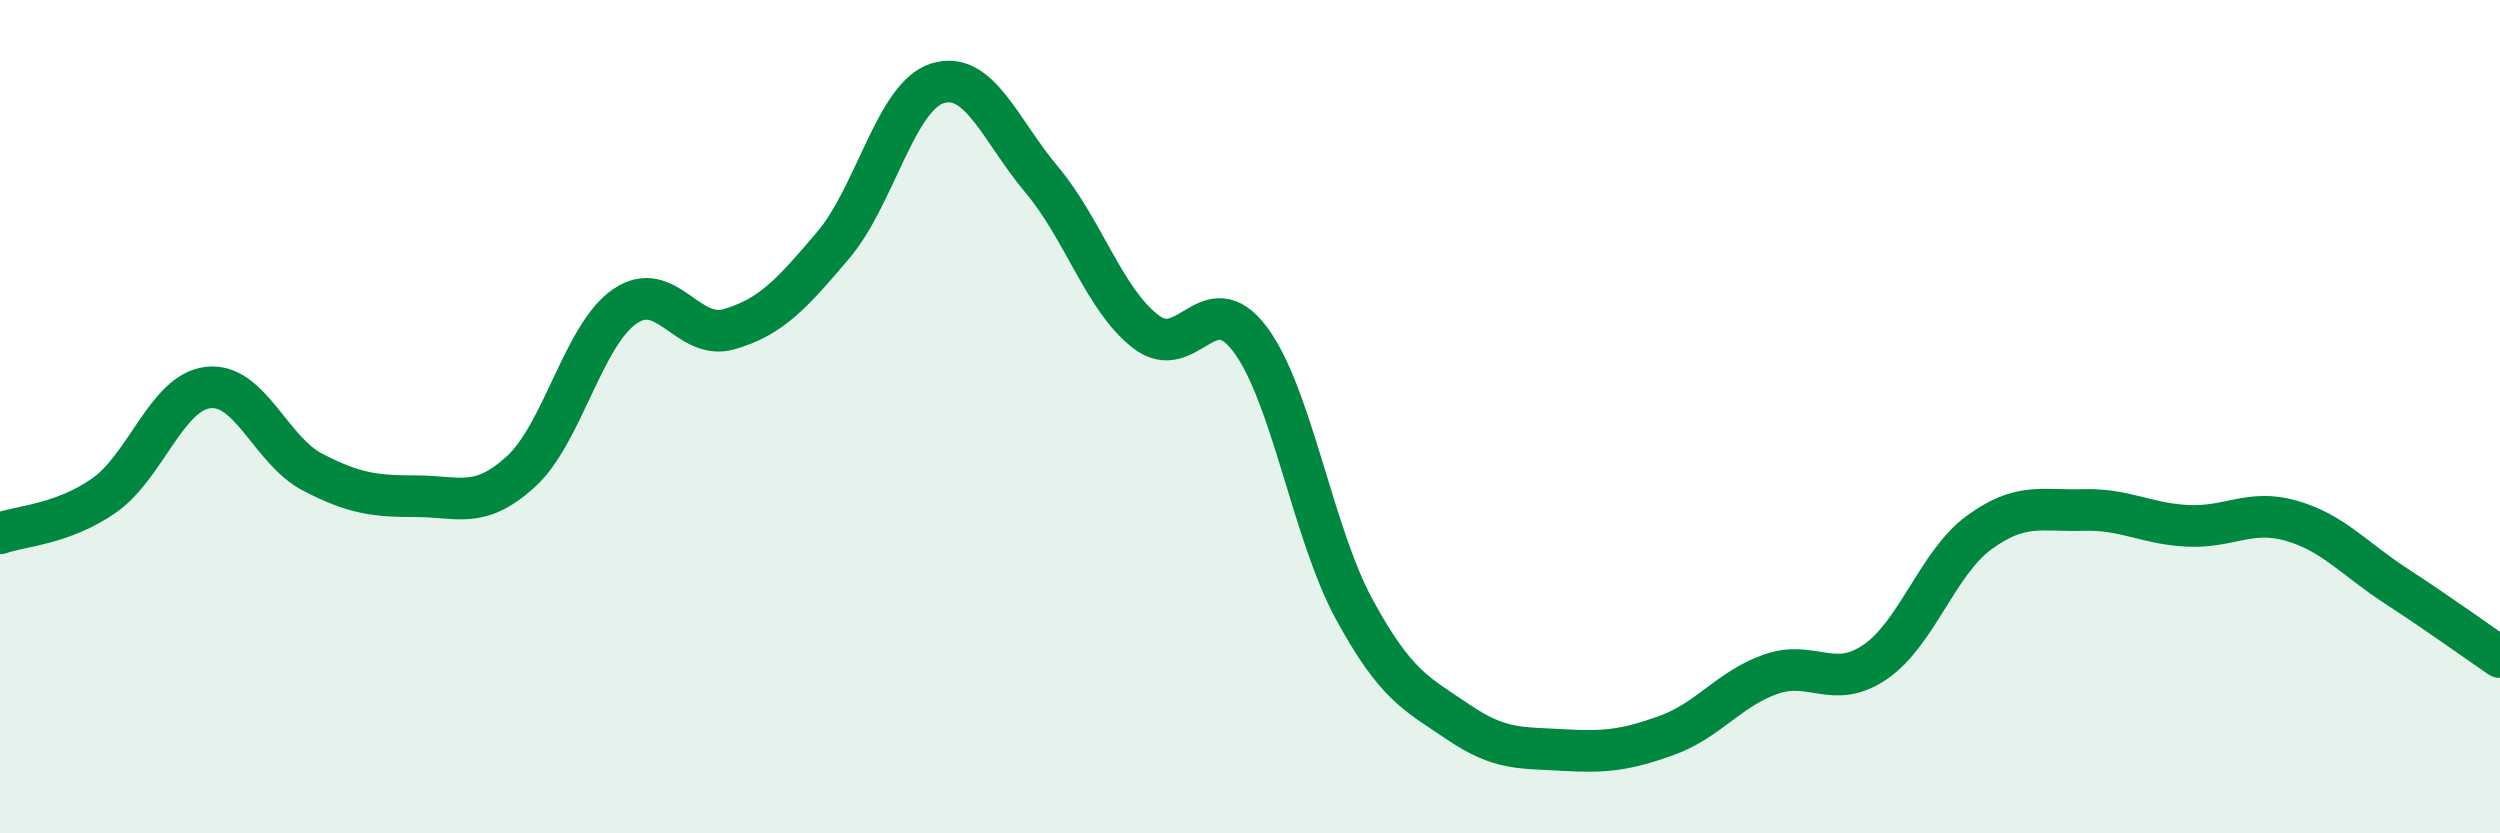
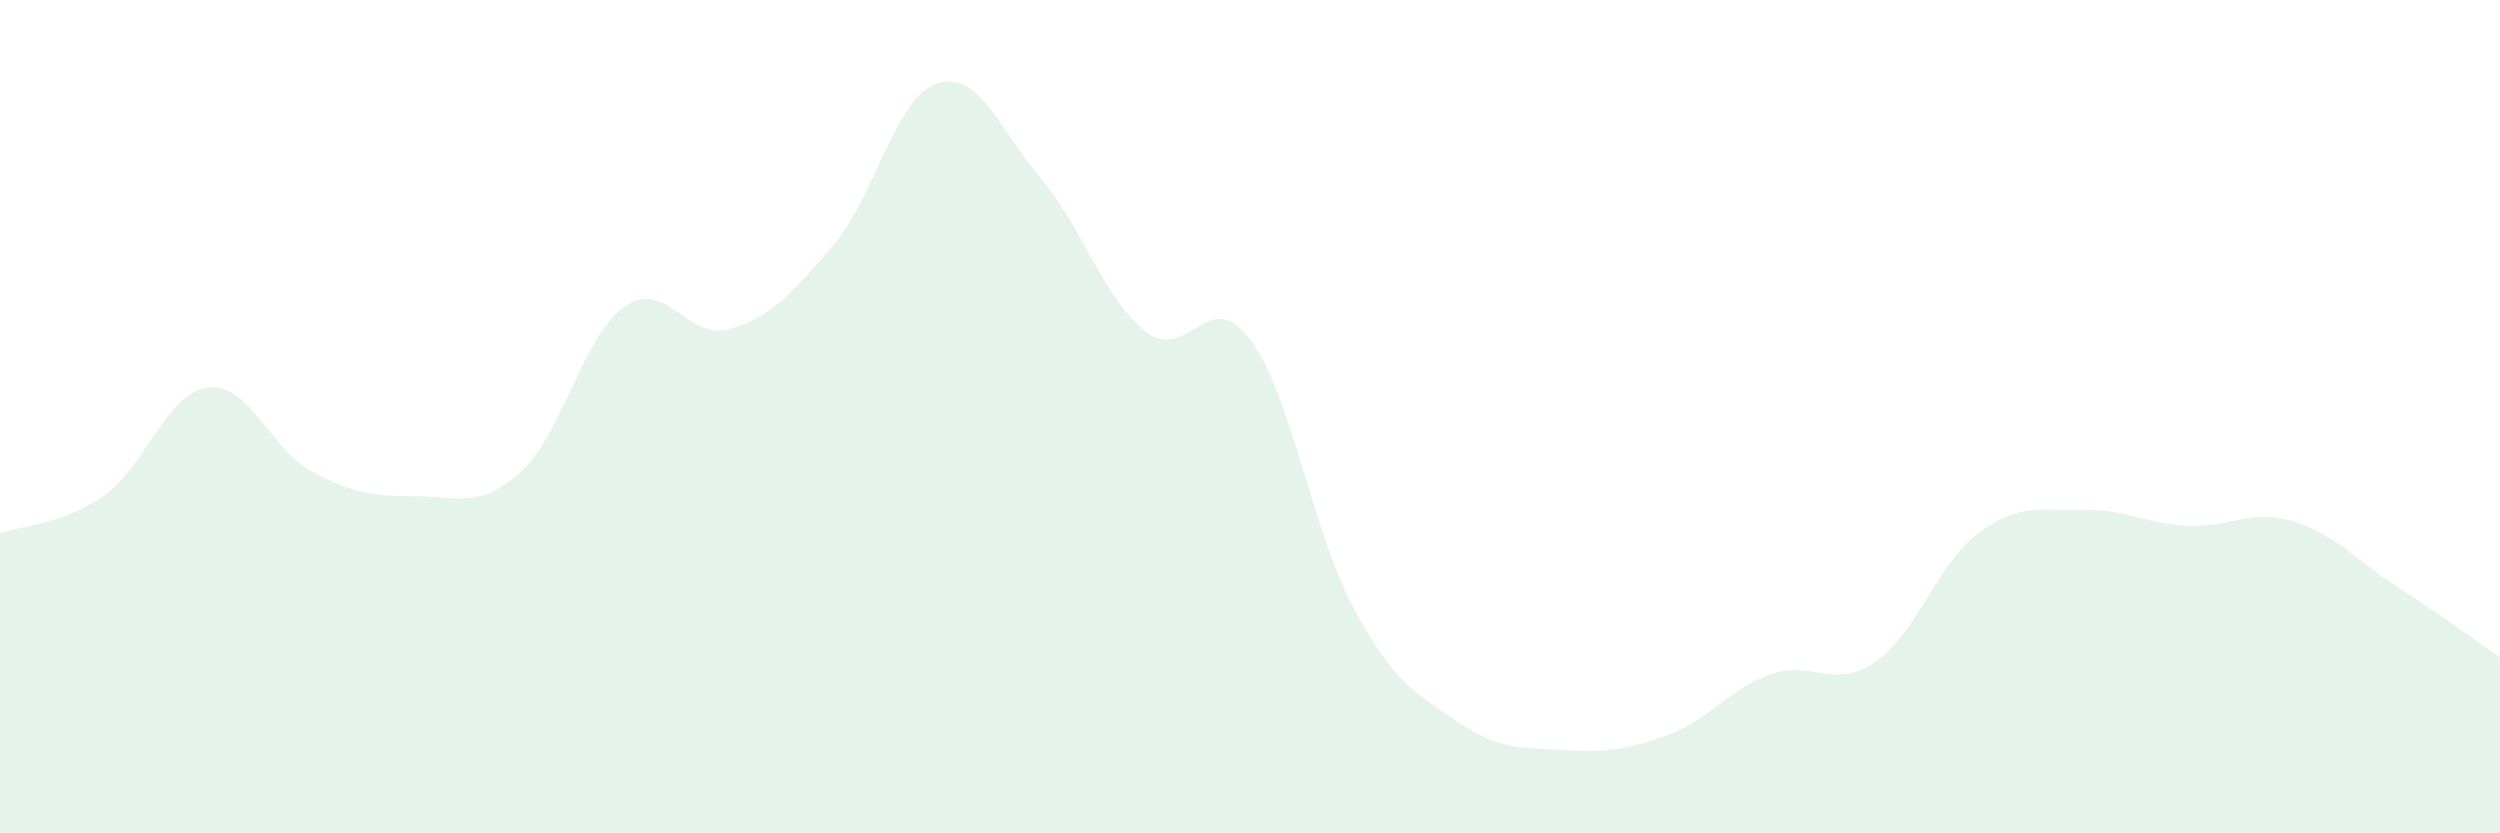
<svg xmlns="http://www.w3.org/2000/svg" width="60" height="20" viewBox="0 0 60 20">
  <path d="M 0,12.8 C 0.5,12.62 1.5,12.59 2.5,11.89 C 3.5,11.19 4,9.41 5,9.3 C 6,9.19 6.5,10.81 7.5,11.33 C 8.5,11.85 9,11.91 10,11.91 C 11,11.91 11.5,12.23 12.5,11.32 C 13.5,10.41 14,8.03 15,7.35 C 16,6.67 16.5,8.19 17.5,7.9 C 18.5,7.61 19,7.06 20,5.88 C 21,4.7 21.5,2.31 22.5,2 C 23.5,1.69 24,3.12 25,4.31 C 26,5.5 26.5,7.19 27.5,7.96 C 28.5,8.73 29,6.81 30,8.14 C 31,9.47 31.5,12.78 32.5,14.62 C 33.5,16.46 34,16.65 35,17.33 C 36,18.01 36.5,17.94 37.5,18 C 38.5,18.06 39,18.01 40,17.65 C 41,17.29 41.5,16.53 42.5,16.18 C 43.5,15.83 44,16.57 45,15.89 C 46,15.21 46.5,13.51 47.5,12.78 C 48.5,12.05 49,12.27 50,12.24 C 51,12.21 51.5,12.57 52.5,12.62 C 53.5,12.67 54,12.21 55,12.5 C 56,12.79 56.5,13.41 57.5,14.06 C 58.5,14.71 59.5,15.43 60,15.77L60 20L0 20Z" fill="#008740" opacity="0.1" stroke-linecap="round" stroke-linejoin="round" />
-   <path d="M 0,12.8 C 0.5,12.62 1.5,12.59 2.5,11.89 C 3.5,11.19 4,9.41 5,9.3 C 6,9.19 6.5,10.81 7.5,11.33 C 8.5,11.85 9,11.91 10,11.91 C 11,11.91 11.5,12.23 12.5,11.32 C 13.5,10.41 14,8.03 15,7.35 C 16,6.67 16.5,8.19 17.5,7.9 C 18.5,7.61 19,7.06 20,5.88 C 21,4.7 21.5,2.31 22.5,2 C 23.5,1.69 24,3.12 25,4.31 C 26,5.5 26.5,7.19 27.5,7.96 C 28.5,8.73 29,6.81 30,8.14 C 31,9.47 31.5,12.78 32.5,14.62 C 33.5,16.46 34,16.65 35,17.33 C 36,18.01 36.5,17.94 37.5,18 C 38.5,18.06 39,18.01 40,17.65 C 41,17.29 41.5,16.53 42.5,16.18 C 43.5,15.83 44,16.57 45,15.89 C 46,15.21 46.5,13.51 47.5,12.78 C 48.5,12.05 49,12.27 50,12.24 C 51,12.21 51.5,12.57 52.5,12.62 C 53.5,12.67 54,12.21 55,12.5 C 56,12.79 56.5,13.41 57.5,14.06 C 58.5,14.71 59.5,15.43 60,15.77" stroke="#008740" stroke-width="1" fill="none" stroke-linecap="round" stroke-linejoin="round" />
</svg>